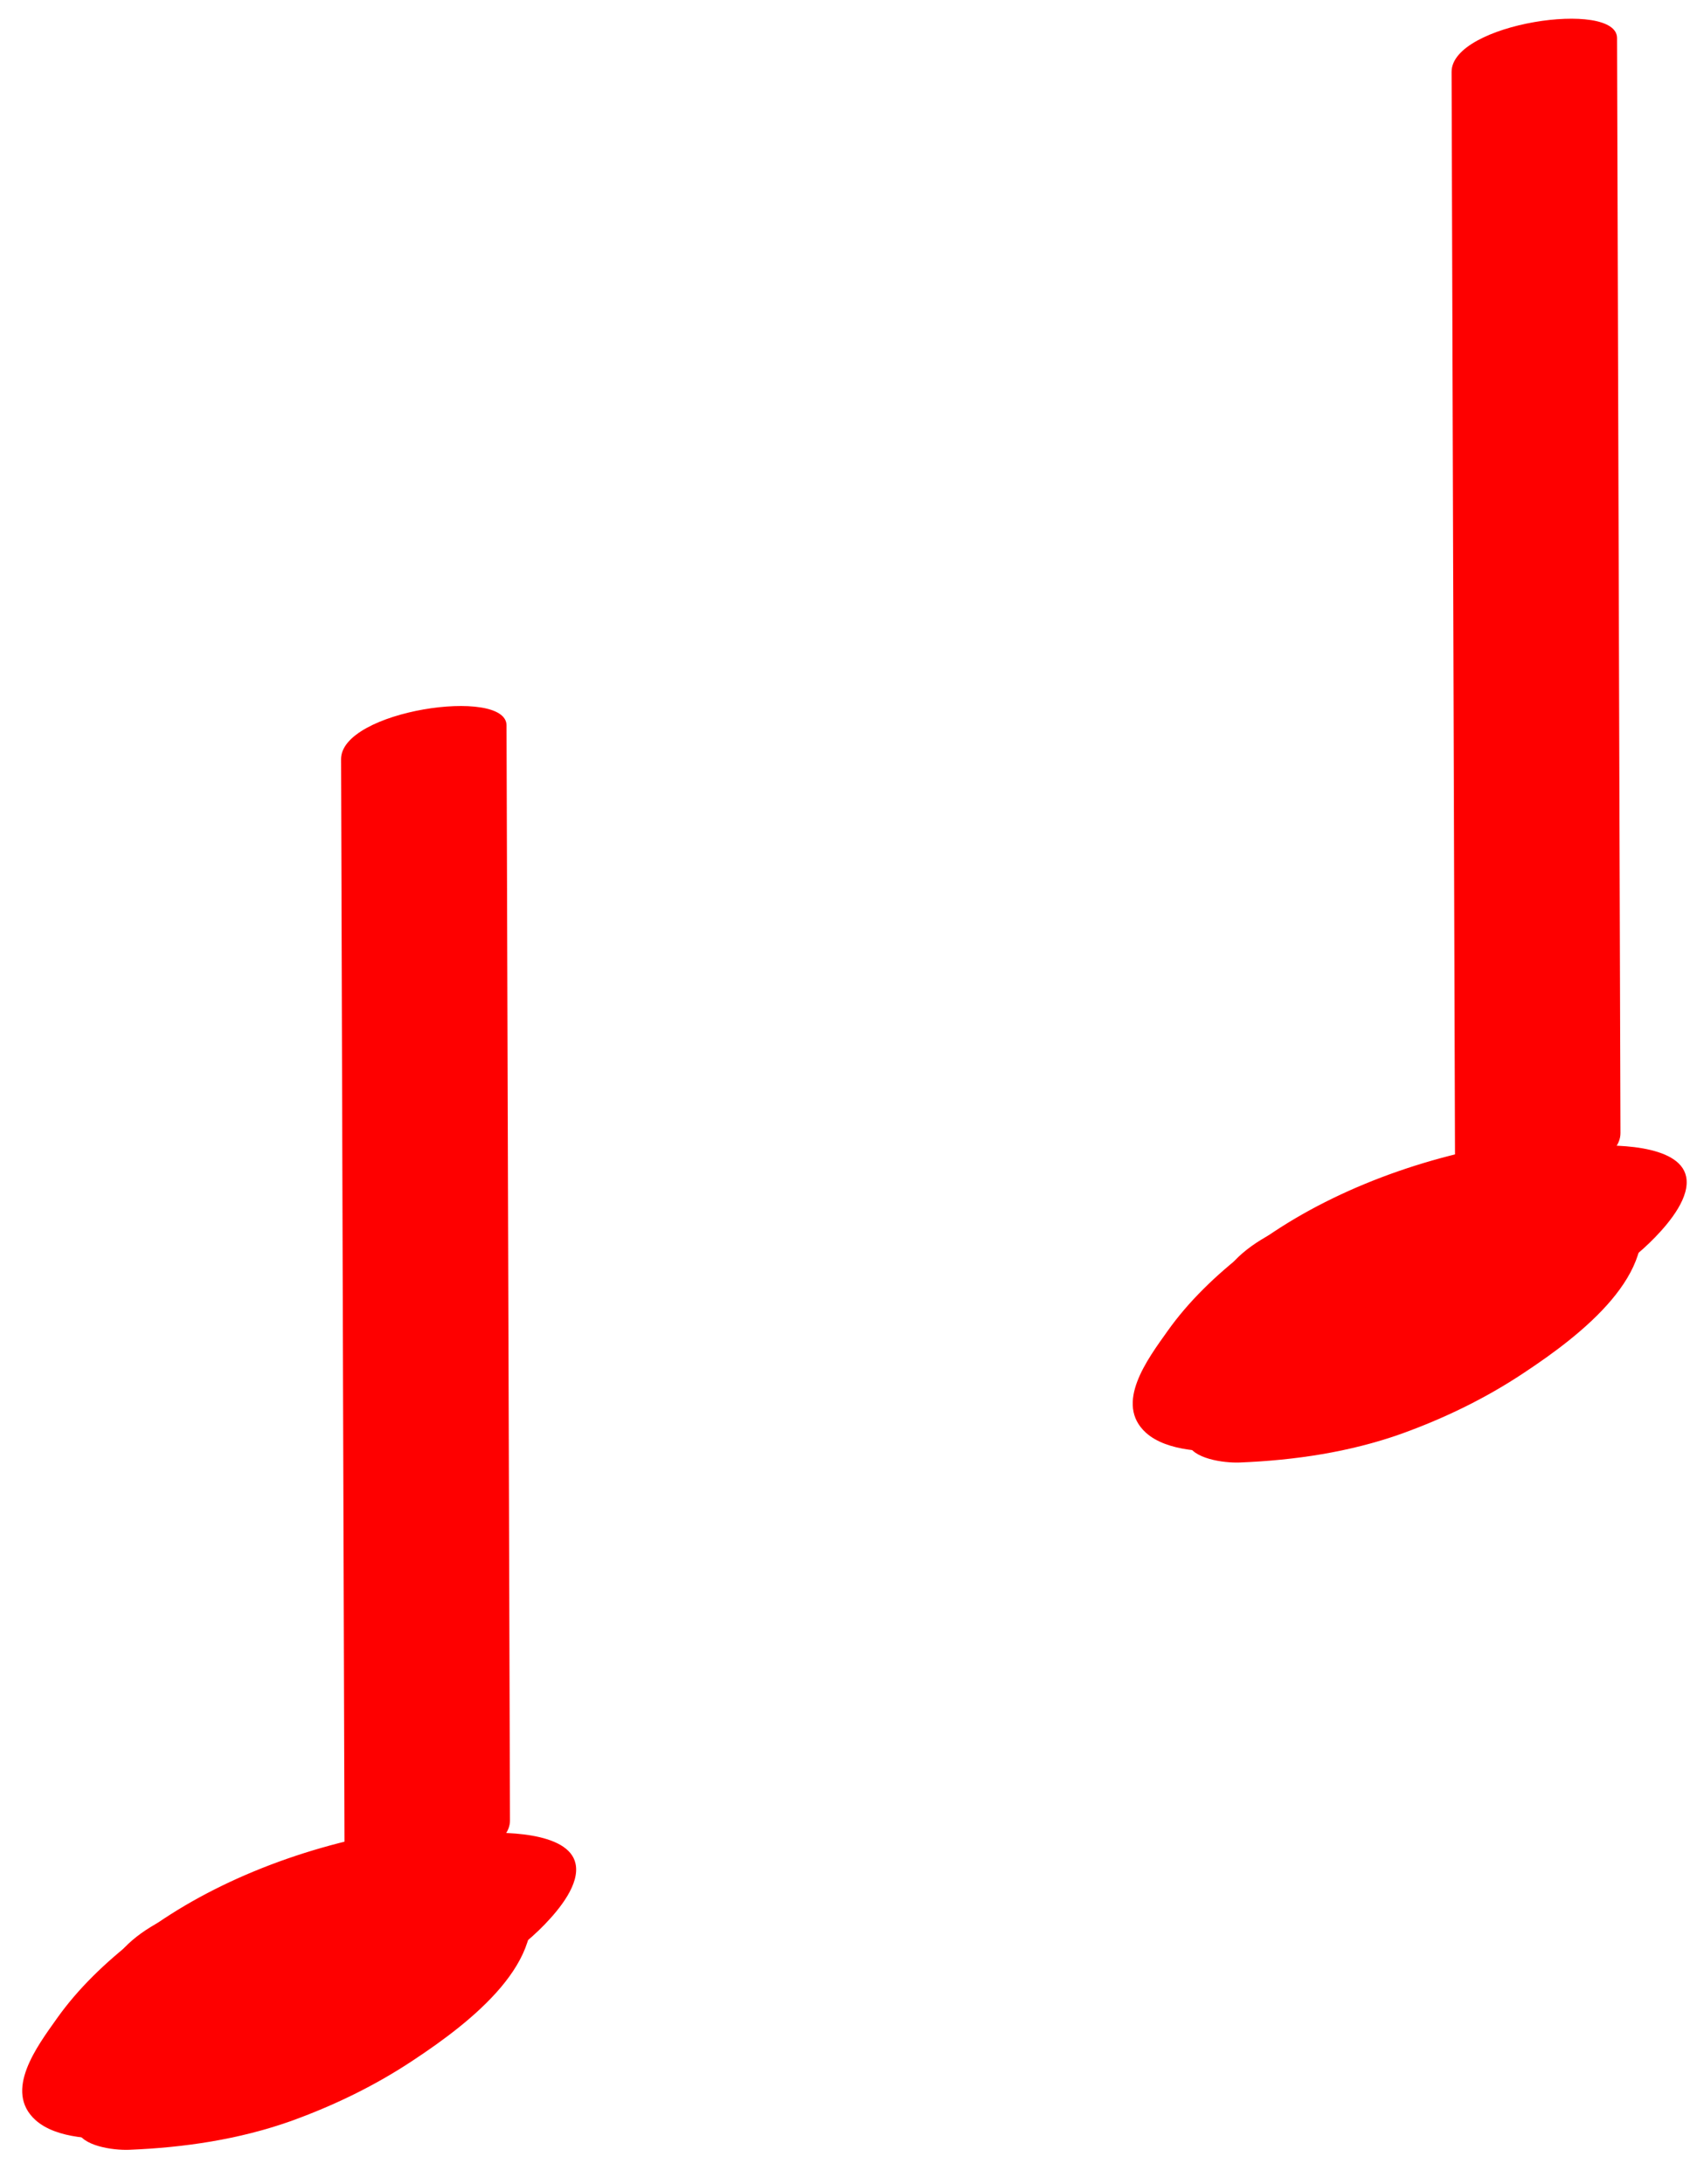
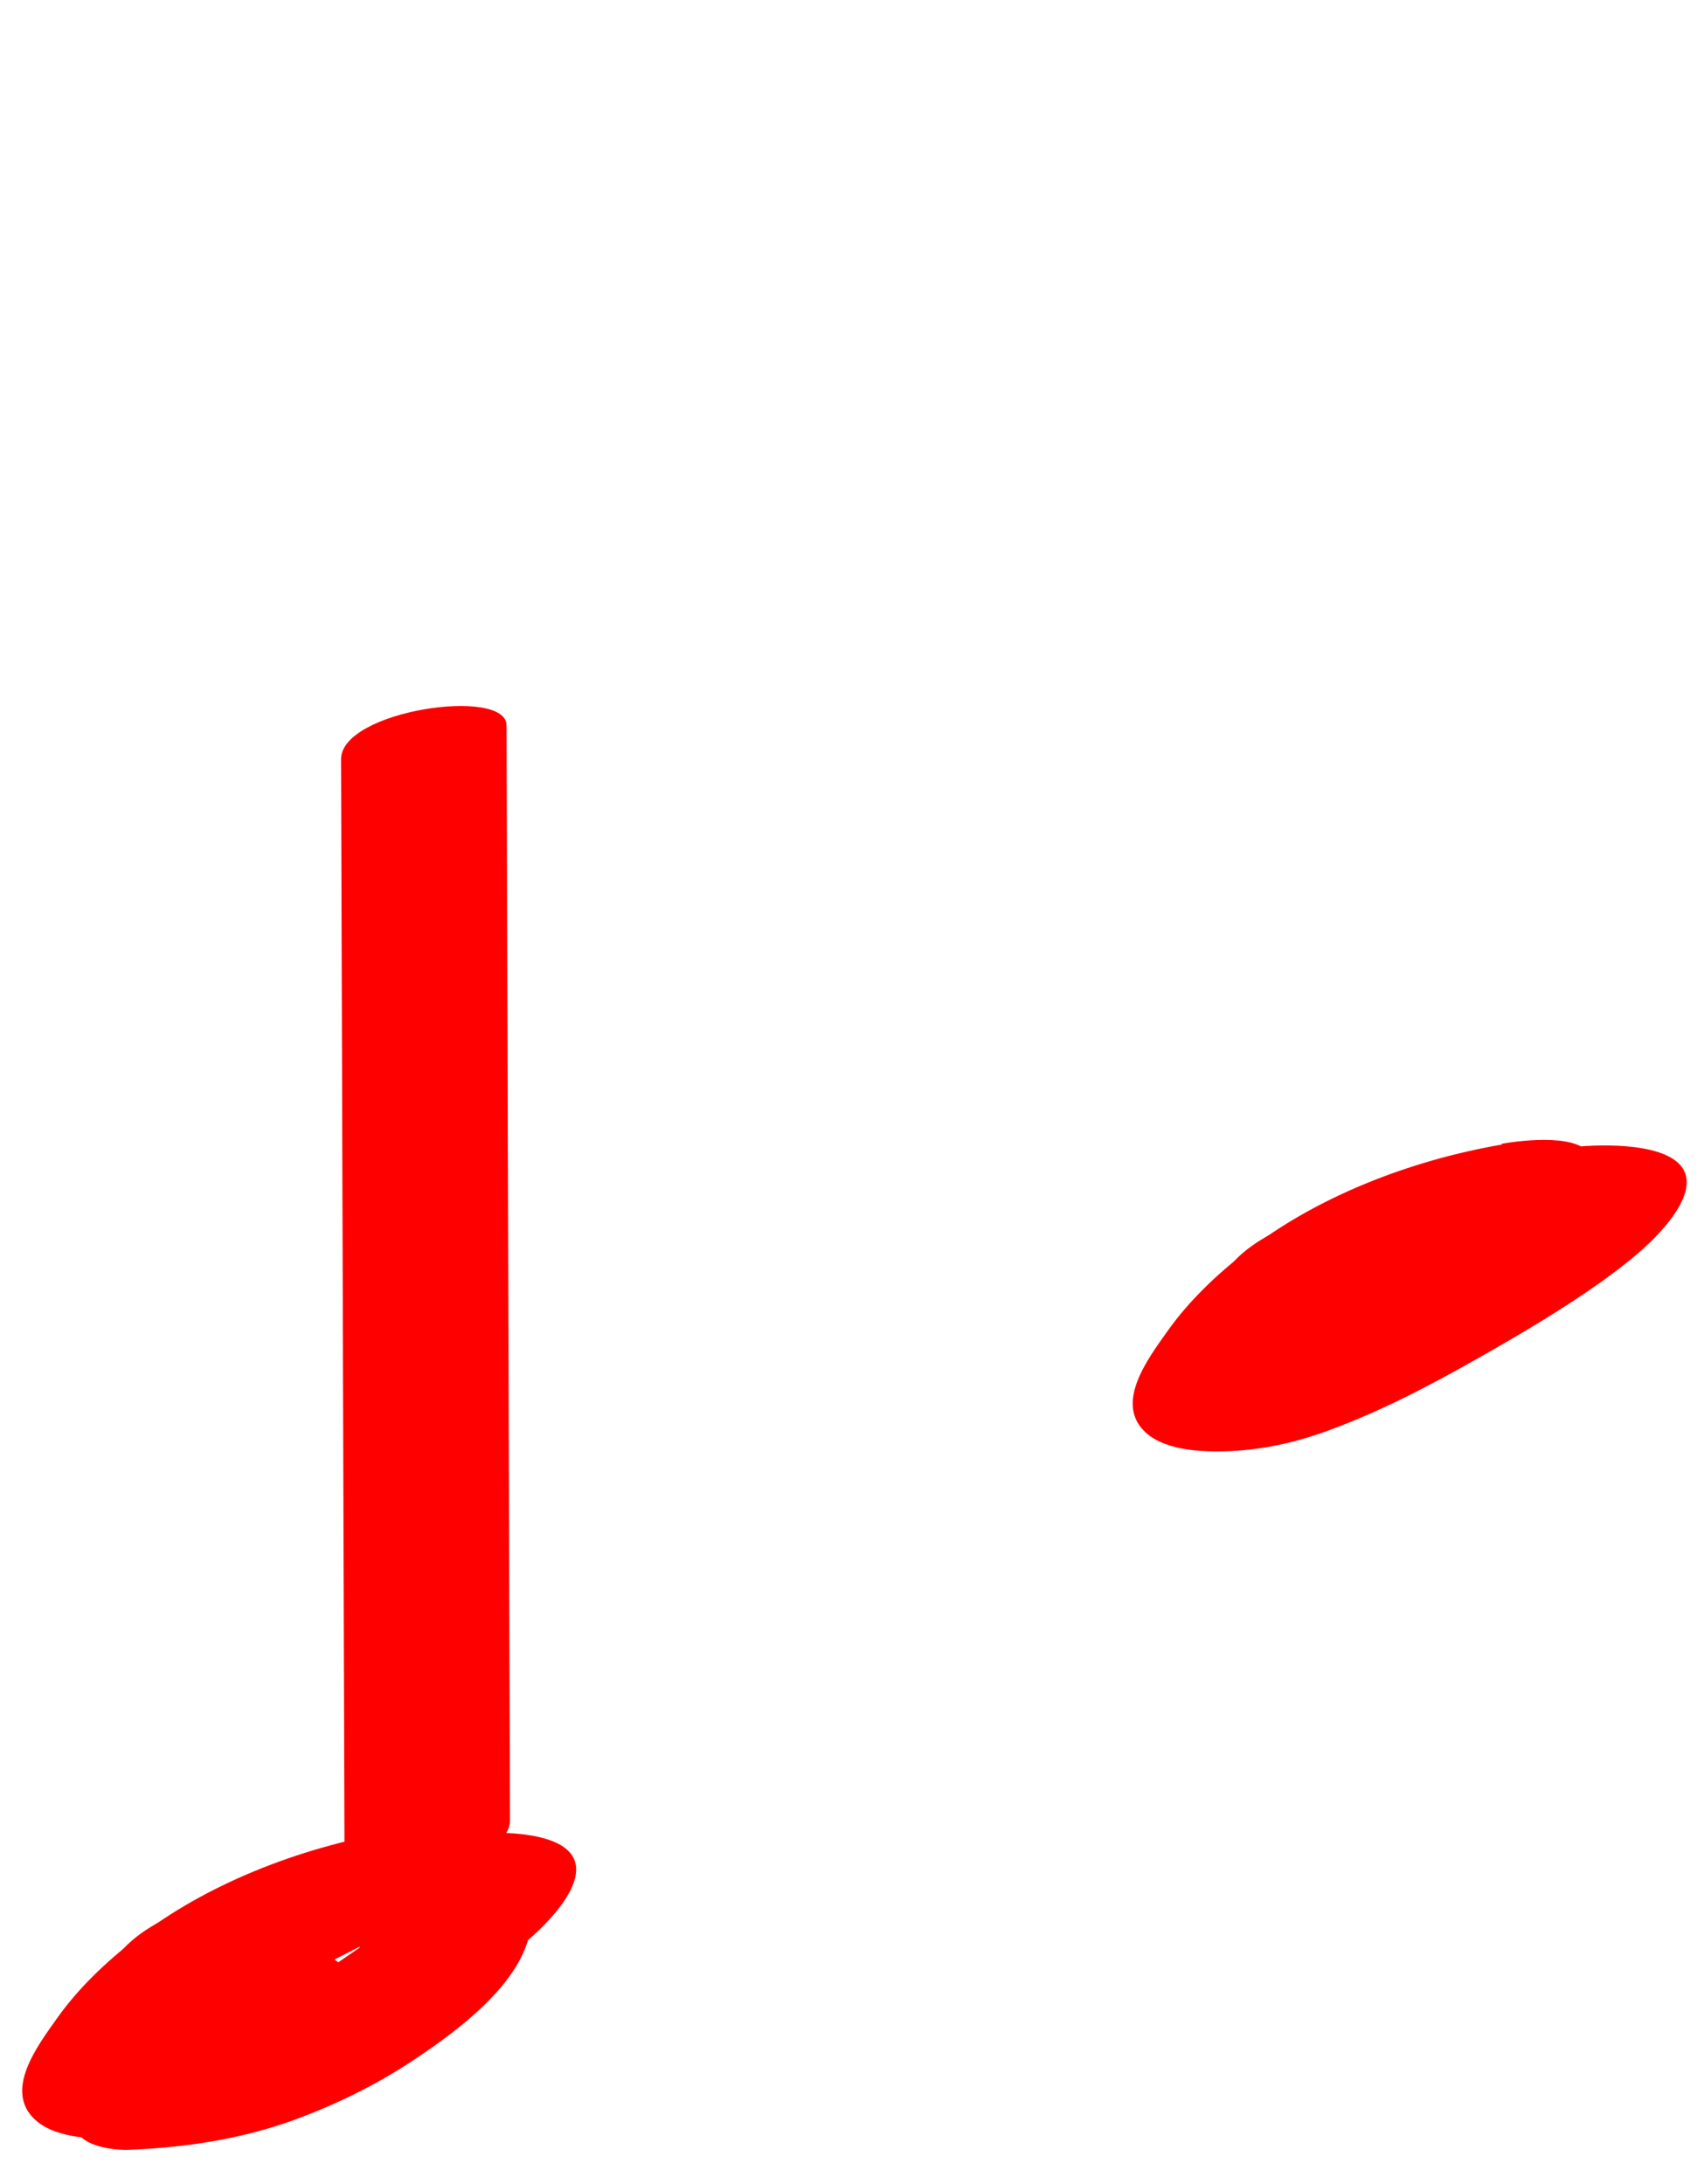
<svg xmlns="http://www.w3.org/2000/svg" width="39" height="50" viewBox="0 0 39 50" fill="none">
-   <path d="M33.223 1.649L33.302 26.716C33.302 27.605 37.098 27.059 37.088 25.938L37.01 0.872C37.01 -0.018 33.213 0.528 33.223 1.649Z" fill="#FE0000" />
  <path d="M7.806 17.383L7.885 42.45C7.885 43.339 11.681 42.794 11.672 41.673L11.593 16.606C11.593 15.717 7.797 16.262 7.806 17.383Z" fill="#FE0000" />
-   <path d="M29.562 29.729C29.503 29.789 29.267 30.125 29.169 30.125C29.238 30.125 29.356 29.968 29.169 30.125C29.11 30.178 29.042 30.223 28.973 30.275C28.62 30.544 28.257 30.82 27.933 31.119C27.364 31.657 26.991 32.345 27.188 33.04C27.286 33.391 28.002 33.496 28.375 33.481C29.65 33.429 30.886 33.242 32.053 32.831C33.074 32.465 34.016 32.001 34.859 31.441C36.233 30.536 37.999 29.139 37.489 27.622C37.4 27.375 37.018 27.27 36.733 27.211C34.428 26.762 31.632 27.308 29.876 28.541C29.67 28.683 29.415 28.93 29.503 29.161C29.591 29.393 29.964 29.52 30.239 29.557C31.151 29.684 32.211 29.46 32.917 29.012C32.946 28.989 33.211 28.847 32.976 28.967C32.74 29.087 32.995 28.959 33.044 28.93C33.191 28.855 33.682 28.698 33.133 28.877C33.27 28.832 33.407 28.788 33.545 28.743C33.77 28.675 33.044 28.855 33.368 28.795C33.447 28.78 33.525 28.765 33.604 28.75C33.819 28.705 33.044 28.817 33.417 28.78C33.486 28.78 33.545 28.765 33.613 28.758C33.672 28.758 34.006 28.735 33.662 28.75C33.319 28.765 33.633 28.75 33.712 28.75C33.79 28.75 33.878 28.75 33.957 28.75C34.153 28.75 33.525 28.698 33.868 28.743C34.035 28.765 34.192 28.788 34.349 28.817L33.594 28.406C33.643 28.563 33.672 28.713 33.672 28.87V28.66C33.662 28.93 33.554 29.161 33.447 29.415C33.525 29.236 33.417 29.453 33.398 29.49C33.358 29.535 33.329 29.587 33.29 29.632C33.191 29.752 33.093 29.864 32.986 29.976C32.956 30.006 32.652 30.305 32.642 30.297C32.76 30.2 32.789 30.178 32.711 30.237C32.672 30.267 32.642 30.297 32.603 30.327C32.554 30.364 32.505 30.402 32.456 30.439C32.201 30.634 31.936 30.828 31.651 31.007C31.514 31.097 31.386 31.179 31.249 31.261C31.22 31.276 31.19 31.291 31.171 31.306C31.073 31.366 31.112 31.336 31.318 31.224C31.249 31.239 31.171 31.306 31.102 31.336C30.955 31.411 30.817 31.478 30.66 31.545C30.582 31.575 30.513 31.613 30.435 31.642C30.15 31.762 30.768 31.523 30.553 31.598C30.396 31.65 30.248 31.702 30.082 31.755C29.758 31.852 30.18 31.755 30.258 31.71C30.199 31.74 30.091 31.747 30.013 31.762C29.944 31.777 29.836 31.814 29.768 31.807C29.846 31.814 30.297 31.74 29.944 31.777C29.758 31.799 29.572 31.814 29.385 31.822L31.063 32.248C31.033 32.143 31.023 32.046 31.014 31.941V32.151C31.014 32.024 31.043 31.897 31.092 31.77C31.112 31.717 31.141 31.672 31.161 31.62C31.23 31.463 31.112 31.665 31.18 31.583C31.269 31.485 31.347 31.373 31.436 31.276C31.485 31.224 31.543 31.172 31.602 31.119C31.357 31.306 31.72 31 31.602 31.119C32.142 30.701 32.73 30.297 33.152 29.797C33.319 29.602 33.368 29.37 33.152 29.184C32.927 28.989 32.416 28.922 32.103 28.922C31.593 28.922 31.053 28.989 30.582 29.154C30.199 29.288 29.777 29.453 29.542 29.729H29.562Z" fill="#FE0000" />
  <path d="M4.145 45.464C4.086 45.523 3.851 45.86 3.753 45.86C3.821 45.86 3.939 45.703 3.753 45.86C3.694 45.912 3.625 45.957 3.556 46.009C3.203 46.278 2.84 46.555 2.516 46.854C1.947 47.392 1.575 48.079 1.771 48.774C1.869 49.126 2.585 49.23 2.958 49.215C4.233 49.163 5.469 48.976 6.637 48.565C7.657 48.199 8.599 47.736 9.443 47.175C10.816 46.271 12.582 44.873 12.072 43.356C11.983 43.109 11.601 43.005 11.316 42.945C9.011 42.497 6.215 43.042 4.459 44.275C4.253 44.417 3.998 44.664 4.086 44.896C4.174 45.127 4.547 45.254 4.822 45.292C5.734 45.419 6.794 45.195 7.5 44.746C7.53 44.724 7.794 44.582 7.559 44.701C7.324 44.821 7.579 44.694 7.628 44.664C7.775 44.589 8.265 44.432 7.716 44.612C7.853 44.567 7.991 44.522 8.128 44.477C8.354 44.41 7.628 44.589 7.951 44.529C8.03 44.514 8.108 44.499 8.187 44.485C8.403 44.44 7.628 44.552 8 44.514C8.069 44.514 8.128 44.499 8.197 44.492C8.256 44.492 8.589 44.47 8.246 44.485C7.902 44.499 8.216 44.485 8.295 44.485C8.373 44.485 8.462 44.485 8.54 44.485C8.736 44.485 8.108 44.432 8.452 44.477C8.618 44.499 8.775 44.522 8.932 44.552L8.177 44.141C8.226 44.298 8.255 44.447 8.255 44.604V44.395C8.246 44.664 8.138 44.896 8.03 45.15C8.108 44.97 8 45.187 7.981 45.224C7.942 45.269 7.912 45.322 7.873 45.367C7.775 45.486 7.677 45.598 7.569 45.71C7.539 45.74 7.235 46.039 7.225 46.032C7.343 45.934 7.373 45.912 7.294 45.972C7.255 46.002 7.225 46.032 7.186 46.062C7.137 46.099 7.088 46.136 7.039 46.174C6.784 46.368 6.519 46.562 6.235 46.742C6.097 46.831 5.97 46.913 5.832 46.996C5.803 47.011 5.773 47.026 5.754 47.041C5.656 47.1 5.695 47.071 5.901 46.958C5.832 46.973 5.754 47.041 5.685 47.07C5.538 47.145 5.401 47.212 5.244 47.28C5.165 47.31 5.097 47.347 5.018 47.377C4.734 47.496 5.352 47.257 5.136 47.332C4.979 47.384 4.832 47.437 4.665 47.489C4.341 47.586 4.763 47.489 4.841 47.444C4.783 47.474 4.675 47.481 4.596 47.496C4.528 47.511 4.42 47.549 4.351 47.541C4.429 47.549 4.881 47.474 4.528 47.511C4.341 47.534 4.155 47.549 3.968 47.556L5.646 47.982C5.617 47.878 5.607 47.78 5.597 47.676V47.885C5.597 47.758 5.626 47.631 5.675 47.504C5.695 47.452 5.724 47.407 5.744 47.354C5.813 47.197 5.695 47.399 5.764 47.317C5.852 47.22 5.93 47.108 6.019 47.011C6.068 46.958 6.127 46.906 6.186 46.854C5.94 47.041 6.303 46.734 6.186 46.854C6.725 46.435 7.314 46.032 7.736 45.531C7.902 45.337 7.951 45.105 7.736 44.918C7.51 44.724 7 44.657 6.686 44.657C6.176 44.657 5.636 44.724 5.165 44.888C4.783 45.023 4.361 45.187 4.125 45.464H4.145Z" fill="#FE0000" />
  <path d="M31.897 28.937C31.897 28.937 31.828 28.989 31.789 29.012L32.132 28.817C32.083 28.847 32.024 28.87 31.975 28.892L32.407 28.728C32.358 28.75 32.299 28.765 32.25 28.78L32.74 28.653C32.691 28.668 32.633 28.675 32.583 28.683L33.094 28.608C32.907 28.638 32.721 28.66 32.534 28.69L33.044 28.616C33.044 28.616 32.995 28.616 32.976 28.623L34.467 29.445C34.506 29.386 34.555 29.333 34.614 29.288L34.379 29.49C34.379 29.49 34.447 29.438 34.487 29.415L34.153 29.602C34.153 29.602 34.202 29.58 34.222 29.565L33.81 29.729C33.81 29.729 33.849 29.714 33.869 29.714L33.388 29.841C33.388 29.841 33.417 29.841 33.427 29.834L32.927 29.909C32.927 29.909 32.956 29.909 32.976 29.909L32.515 29.931C32.515 29.931 32.554 29.931 32.564 29.931L32.152 29.901C32.152 29.901 32.201 29.901 32.221 29.916L31.887 29.834C31.887 29.834 31.956 29.856 31.985 29.871L31.74 29.744C31.828 29.797 31.926 29.841 32.014 29.894L31.769 29.767C31.769 29.767 31.828 29.804 31.848 29.834L31.72 29.662C31.72 29.662 31.75 29.714 31.759 29.744L31.887 29.916C32.005 30.006 32.132 30.058 32.289 30.081C32.407 30.118 32.525 30.14 32.652 30.14C32.868 30.163 33.084 30.163 33.309 30.14L33.79 30.066L34.261 29.946C34.467 29.886 34.653 29.804 34.83 29.699C34.987 29.625 35.114 29.527 35.222 29.415C35.34 29.221 35.419 29.154 35.36 28.937C35.36 28.922 35.35 28.907 35.34 28.892C35.301 28.825 35.242 28.75 35.183 28.69C35.173 28.675 35.154 28.668 35.144 28.66C35.085 28.631 34.948 28.541 34.85 28.511H34.82C34.712 28.474 34.575 28.436 34.467 28.414C34.379 28.399 34.281 28.392 34.202 28.384C33.888 28.362 33.878 28.362 33.476 28.384H33.447C33.358 28.399 33.27 28.414 33.192 28.429C33.103 28.444 33.015 28.451 32.937 28.466C32.75 28.504 32.574 28.548 32.387 28.608C32.377 28.608 32.358 28.616 32.348 28.623L31.936 28.788H31.916L31.887 28.81C31.769 28.87 31.642 28.945 31.534 29.004C31.514 29.019 31.485 29.034 31.465 29.049C31.337 29.139 31.23 29.236 31.122 29.341L31.357 29.139C31.239 29.236 31.122 29.341 31.004 29.445C30.896 29.535 30.857 29.64 30.876 29.759C30.857 29.864 30.896 29.961 31.014 30.036L31.259 30.17C31.504 30.252 31.759 30.29 32.024 30.29C32.652 30.297 33.3 30.193 33.878 30.006C34.084 29.939 34.291 29.864 34.487 29.767C34.663 29.677 34.84 29.587 34.987 29.483C35.134 29.4 35.232 29.296 35.301 29.169C35.379 29.072 35.409 28.974 35.37 28.855C35.33 28.743 35.242 28.66 35.105 28.608C34.967 28.526 34.81 28.474 34.634 28.459L34.212 28.421C33.878 28.421 33.545 28.451 33.221 28.518L32.721 28.646C32.436 28.735 32.181 28.855 31.946 29.004L31.897 28.937Z" fill="#FE0000" />
-   <path d="M6.48 44.671C6.48 44.671 6.411 44.724 6.372 44.746L6.715 44.552C6.666 44.582 6.608 44.604 6.558 44.627L6.99 44.462C6.941 44.485 6.882 44.499 6.833 44.514L7.324 44.387C7.275 44.402 7.216 44.41 7.167 44.417L7.677 44.343C7.49 44.373 7.304 44.395 7.118 44.425L7.628 44.35C7.628 44.35 7.579 44.35 7.559 44.358L9.05 45.18C9.09 45.12 9.139 45.068 9.197 45.023L8.962 45.224C8.962 45.224 9.031 45.172 9.07 45.15L8.736 45.337C8.736 45.337 8.785 45.314 8.805 45.299L8.393 45.464C8.393 45.464 8.432 45.449 8.452 45.449L7.971 45.576C7.971 45.576 8.001 45.576 8.01 45.568L7.51 45.643C7.51 45.643 7.539 45.643 7.559 45.643L7.098 45.665C7.098 45.665 7.137 45.665 7.147 45.665L6.735 45.636C6.735 45.636 6.784 45.636 6.804 45.651L6.47 45.568C6.47 45.568 6.539 45.591 6.568 45.606L6.323 45.479C6.411 45.531 6.509 45.576 6.598 45.628L6.352 45.501C6.352 45.501 6.411 45.538 6.431 45.568L6.303 45.396C6.303 45.396 6.333 45.449 6.343 45.479L6.47 45.651C6.588 45.74 6.715 45.792 6.872 45.815C6.99 45.852 7.108 45.875 7.235 45.875C7.451 45.897 7.667 45.897 7.893 45.875L8.373 45.8L8.844 45.68C9.05 45.621 9.237 45.538 9.413 45.434C9.57 45.359 9.698 45.262 9.806 45.15C9.923 44.955 10.002 44.888 9.943 44.671C9.943 44.657 9.933 44.642 9.923 44.627C9.884 44.559 9.825 44.485 9.766 44.425C9.757 44.41 9.737 44.402 9.727 44.395C9.668 44.365 9.531 44.275 9.433 44.245H9.403C9.296 44.208 9.158 44.171 9.05 44.148C8.962 44.133 8.864 44.126 8.785 44.118C8.471 44.096 8.462 44.096 8.059 44.118H8.03C7.942 44.133 7.853 44.148 7.775 44.163C7.687 44.178 7.598 44.186 7.52 44.201C7.333 44.238 7.157 44.283 6.97 44.343C6.961 44.343 6.941 44.35 6.931 44.358L6.519 44.522H6.5L6.47 44.544C6.352 44.604 6.225 44.679 6.117 44.739C6.097 44.754 6.068 44.769 6.048 44.783C5.921 44.873 5.813 44.97 5.705 45.075L5.94 44.873C5.823 44.97 5.705 45.075 5.587 45.18C5.479 45.269 5.44 45.374 5.46 45.493C5.44 45.598 5.479 45.695 5.597 45.77L5.842 45.905C6.088 45.987 6.343 46.024 6.608 46.024C7.235 46.032 7.883 45.927 8.462 45.74C8.668 45.673 8.874 45.598 9.07 45.501C9.246 45.411 9.423 45.322 9.57 45.217C9.717 45.135 9.816 45.03 9.884 44.903C9.963 44.806 9.992 44.709 9.953 44.589C9.914 44.477 9.825 44.395 9.688 44.343C9.551 44.26 9.394 44.208 9.217 44.193L8.795 44.156C8.462 44.156 8.128 44.186 7.804 44.253L7.304 44.38C7.02 44.47 6.764 44.589 6.529 44.739L6.48 44.671Z" fill="#FE0000" />
  <path d="M31.065 27.889C30.614 28.039 30.163 28.203 29.731 28.398C29.23 28.629 28.809 28.898 28.436 29.242C28.151 29.504 27.965 29.84 27.837 30.169C27.779 30.318 27.73 30.46 27.671 30.61C27.602 30.774 27.523 30.939 27.504 31.11C27.465 31.215 27.484 31.312 27.573 31.394C27.631 31.499 27.73 31.566 27.877 31.604C28.181 31.708 28.514 31.723 28.848 31.708C29.25 31.693 29.672 31.626 30.045 31.499C30.388 31.379 30.82 31.223 31.016 30.961C31.379 30.483 31.546 29.937 31.85 29.444L31.722 29.66C31.82 29.504 31.938 29.362 32.085 29.227L31.84 29.436C31.948 29.347 32.075 29.264 32.203 29.19L31.86 29.384C32.046 29.279 32.252 29.19 32.458 29.108L32.026 29.272C32.203 29.205 32.389 29.137 32.576 29.078C32.929 28.958 33.37 28.779 33.586 28.517C33.733 28.345 33.812 28.091 33.586 27.919C33.321 27.725 32.909 27.665 32.566 27.665C32.066 27.665 31.546 27.732 31.085 27.889H31.065Z" fill="#FE0000" />
-   <path d="M5.648 43.624C5.197 43.773 4.746 43.938 4.314 44.132C3.814 44.364 3.392 44.633 3.019 44.976C2.735 45.238 2.548 45.574 2.421 45.903C2.362 46.053 2.313 46.195 2.254 46.344C2.185 46.508 2.107 46.673 2.087 46.845C2.048 46.949 2.068 47.047 2.156 47.129C2.215 47.233 2.313 47.301 2.46 47.338C2.764 47.443 3.098 47.458 3.431 47.443C3.833 47.428 4.255 47.361 4.628 47.233C4.971 47.114 5.403 46.957 5.599 46.695C5.962 46.217 6.129 45.671 6.433 45.178L6.306 45.395C6.404 45.238 6.521 45.096 6.669 44.961L6.423 45.171C6.531 45.081 6.659 44.999 6.786 44.924L6.443 45.118C6.629 45.014 6.835 44.924 7.041 44.842L6.61 45.006C6.786 44.939 6.973 44.872 7.159 44.812C7.512 44.692 7.954 44.513 8.17 44.251C8.317 44.08 8.395 43.825 8.17 43.654C7.905 43.459 7.493 43.399 7.149 43.399C6.649 43.399 6.129 43.467 5.668 43.624H5.648Z" fill="#FE0000" />
  <path d="M30.437 31.215C30.525 30.878 30.663 30.557 30.849 30.243L30.721 30.452C30.898 30.176 31.104 29.914 31.34 29.675C31.398 29.615 31.467 29.555 31.526 29.496C31.595 29.428 31.781 29.324 31.477 29.526C31.624 29.428 31.752 29.309 31.909 29.212C31.987 29.159 32.066 29.114 32.134 29.07C32.35 28.935 31.752 29.264 32.095 29.092C32.242 29.017 32.389 28.95 32.546 28.883C32.811 28.771 32.056 29.062 32.448 28.92C32.536 28.89 32.635 28.86 32.723 28.831C33.145 28.703 32.262 28.928 32.576 28.868C32.674 28.846 32.772 28.831 32.86 28.808C33.38 28.711 33.91 28.517 34.273 28.21C34.4 28.12 34.489 28.016 34.528 27.889C34.577 27.739 34.528 27.612 34.391 27.5C34.234 27.306 33.831 27.201 33.557 27.164C32.998 27.082 32.389 27.134 31.85 27.254C31.31 27.373 30.761 27.582 30.221 27.777C29.515 28.031 28.848 28.3 28.347 28.771C28.102 29.002 27.955 29.271 27.759 29.526C27.288 30.131 26.768 30.706 26.542 31.401C26.424 31.76 26.258 32.283 26.65 32.575C27.043 32.866 27.641 32.889 28.141 32.866C28.71 32.844 29.27 32.732 29.78 32.552C30.878 32.164 31.889 31.536 32.566 30.751C32.713 30.579 32.782 30.325 32.566 30.168C32.35 30.011 32.056 29.959 31.771 29.937C30.967 29.869 29.947 30.064 29.338 30.49C29.024 30.714 28.74 30.968 28.416 31.192C28.338 31.252 28.249 31.304 28.161 31.357C27.945 31.506 28.504 31.185 28.249 31.312C28.151 31.357 28.053 31.394 27.965 31.446C28.279 31.327 28.357 31.297 28.181 31.357C27.504 31.566 28.122 31.536 30.025 31.267L30.28 31.401L30.231 31.357L30.368 31.544C30.339 31.484 30.329 31.439 30.329 31.379V31.588C30.368 31.17 30.515 30.766 30.751 30.392L30.614 30.609C30.8 30.318 31.035 30.049 31.261 29.78C31.467 29.533 31.644 29.271 31.84 29.017C31.879 28.965 31.977 28.898 31.997 28.846C31.83 28.973 31.791 29.01 31.879 28.95C31.909 28.928 31.938 28.905 31.977 28.89C31.732 29.025 31.683 29.055 31.83 28.98C31.997 28.905 31.928 28.935 31.614 29.062C31.703 29.032 31.791 28.995 31.879 28.965L32.527 28.726C32.605 28.696 32.693 28.666 32.772 28.636C32.311 28.823 31.447 28.905 30.996 28.718L30.741 28.584C30.741 28.584 30.8 28.621 30.82 28.651L32.36 27.336C29.731 27.926 27.249 29.413 26.768 31.573C26.523 32.657 30.201 32.164 30.447 31.222L30.437 31.215Z" fill="#FE0000" />
  <path d="M5.02 46.949C5.109 46.612 5.246 46.291 5.433 45.977L5.305 46.186C5.482 45.91 5.688 45.648 5.923 45.409C5.982 45.349 6.051 45.289 6.109 45.23C6.178 45.162 6.364 45.058 6.06 45.259C6.208 45.162 6.335 45.043 6.492 44.946C6.571 44.893 6.649 44.848 6.718 44.804C6.934 44.669 6.335 44.998 6.678 44.826C6.826 44.751 6.973 44.684 7.13 44.617C7.395 44.505 6.639 44.796 7.032 44.654C7.12 44.624 7.218 44.594 7.306 44.564C7.728 44.437 6.845 44.662 7.159 44.602C7.257 44.579 7.355 44.564 7.444 44.542C7.964 44.445 8.493 44.251 8.856 43.944C8.984 43.854 9.072 43.75 9.111 43.623C9.16 43.473 9.111 43.346 8.974 43.234C8.817 43.04 8.415 42.935 8.14 42.898C7.581 42.816 6.973 42.868 6.433 42.987C5.894 43.107 5.344 43.316 4.805 43.511C4.098 43.765 3.431 44.034 2.931 44.505C2.686 44.736 2.538 45.005 2.342 45.259C1.871 45.865 1.351 46.44 1.126 47.135C1.008 47.494 0.841 48.017 1.234 48.309C1.626 48.6 2.225 48.623 2.725 48.6C3.294 48.578 3.853 48.466 4.363 48.286C5.462 47.898 6.472 47.27 7.149 46.485C7.296 46.313 7.365 46.059 7.149 45.902C6.934 45.745 6.639 45.693 6.355 45.67C5.55 45.603 4.53 45.798 3.922 46.224C3.608 46.448 3.323 46.702 3 46.926C2.921 46.986 2.833 47.038 2.744 47.09C2.529 47.24 3.088 46.919 2.833 47.046C2.735 47.09 2.637 47.128 2.548 47.18C2.862 47.061 2.941 47.031 2.764 47.09C2.087 47.3 2.705 47.27 4.608 47.001L4.864 47.135L4.814 47.09L4.952 47.277C4.922 47.218 4.913 47.173 4.913 47.113V47.322C4.952 46.904 5.099 46.5 5.334 46.126L5.197 46.343C5.383 46.052 5.619 45.783 5.845 45.514C6.051 45.267 6.227 45.005 6.423 44.751C6.463 44.699 6.561 44.632 6.58 44.579C6.414 44.706 6.374 44.744 6.463 44.684C6.492 44.662 6.521 44.639 6.561 44.624C6.315 44.759 6.266 44.789 6.414 44.714C6.58 44.639 6.512 44.669 6.198 44.796C6.286 44.766 6.374 44.729 6.463 44.699L7.11 44.46C7.189 44.43 7.277 44.4 7.355 44.37C6.894 44.557 6.031 44.639 5.58 44.452L5.325 44.318C5.325 44.318 5.383 44.355 5.403 44.385L6.943 43.07C4.314 43.66 1.832 45.147 1.351 47.307C1.106 48.391 4.785 47.898 5.03 46.956L5.02 46.949Z" fill="#FE0000" />
  <path d="M34.381 26.201C32.213 26.574 30.104 27.426 28.544 28.637C27.828 29.19 27.2 29.796 26.719 30.476C26.268 31.111 25.493 32.135 26.228 32.8C26.709 33.233 27.631 33.256 28.308 33.211C29.083 33.159 29.819 32.972 30.506 32.71C31.722 32.254 32.811 31.671 33.89 31.059C34.852 30.513 35.794 29.953 36.667 29.332C37.098 29.018 37.53 28.689 37.883 28.323C38.236 27.957 38.688 27.396 38.59 26.933C38.432 26.193 36.902 26.186 36.166 26.245C35.175 26.328 34.273 26.649 33.41 27.015C32.124 27.553 30.839 28.144 29.701 28.854C29.191 29.175 29.221 29.646 29.878 29.811C30.643 29.997 31.663 29.833 32.321 29.504C33.105 29.115 33.871 28.704 34.675 28.338C35.077 28.159 35.489 27.987 35.892 27.815C36.147 27.71 35.617 27.897 35.872 27.823C35.97 27.793 36.215 27.778 35.97 27.785C35.725 27.793 35.401 27.95 35.156 27.86L34.763 27.621C34.744 27.673 34.724 27.725 34.705 27.778C34.616 27.987 34.43 28.196 34.214 28.405C34.185 28.435 33.988 28.615 34.126 28.488C34.057 28.54 33.988 28.592 33.929 28.645C33.773 28.764 33.606 28.884 33.439 28.996C32.742 29.482 31.997 29.938 31.241 30.378C31.065 30.476 30.898 30.58 30.721 30.677C30.643 30.722 30.555 30.775 30.476 30.819C30.437 30.842 30.221 30.954 30.437 30.842C30.054 31.051 29.672 31.253 29.27 31.432C29.093 31.514 28.907 31.589 28.73 31.664C29.064 31.522 28.563 31.701 28.485 31.746C28.691 31.619 28.848 31.664 28.632 31.701C28.867 31.656 29.211 31.619 29.446 31.664C29.348 31.642 29.692 31.731 29.662 31.739C29.593 31.761 29.593 31.597 29.593 31.589C29.593 31.417 29.76 31.133 29.858 30.947C29.966 30.737 30.104 30.535 30.3 30.281C30.476 30.057 30.663 29.84 30.869 29.631C30.986 29.512 31.104 29.399 31.222 29.287C31.241 29.265 31.418 29.115 31.31 29.205C31.202 29.295 31.428 29.108 31.457 29.093C31.761 28.861 32.075 28.652 32.409 28.443C32.468 28.413 32.654 28.308 32.38 28.45C32.468 28.405 32.556 28.361 32.644 28.308C32.801 28.226 32.968 28.151 33.135 28.077C33.223 28.039 33.321 28.002 33.41 27.957C33.596 27.875 33.096 28.069 33.4 27.957C33.596 27.89 33.782 27.823 33.988 27.763C34.057 27.74 34.165 27.725 34.224 27.695L33.988 27.755C34.067 27.733 34.155 27.718 34.234 27.695C34.44 27.651 34.646 27.606 34.852 27.576C35.382 27.479 36.627 27.075 36.431 26.507C36.235 25.939 34.871 26.096 34.361 26.186L34.381 26.201Z" fill="#FE0000" />
  <path d="M8.964 41.935C6.796 42.308 4.687 43.16 3.127 44.371C2.411 44.924 1.783 45.529 1.302 46.209C0.851 46.845 0.076 47.869 0.812 48.534C1.292 48.967 2.215 48.99 2.891 48.945C3.666 48.892 4.402 48.706 5.089 48.444C6.305 47.988 7.394 47.405 8.474 46.792C9.435 46.247 10.377 45.686 11.25 45.066C11.681 44.752 12.113 44.423 12.466 44.057C12.819 43.691 13.271 43.13 13.173 42.667C13.016 41.927 11.485 41.92 10.75 41.979C9.759 42.062 8.856 42.383 7.993 42.749C6.708 43.287 5.423 43.878 4.285 44.588C3.774 44.909 3.804 45.38 4.461 45.544C5.226 45.731 6.247 45.567 6.904 45.238C7.689 44.849 8.454 44.438 9.258 44.072C9.661 43.893 10.073 43.721 10.475 43.549C10.73 43.444 10.2 43.631 10.455 43.556C10.553 43.526 10.799 43.511 10.553 43.519C10.308 43.526 9.984 43.683 9.739 43.594L9.347 43.355C9.327 43.407 9.307 43.459 9.288 43.511C9.2 43.721 9.013 43.93 8.797 44.139C8.768 44.169 8.572 44.349 8.709 44.221C8.64 44.274 8.572 44.326 8.513 44.378C8.356 44.498 8.189 44.618 8.022 44.73C7.326 45.215 6.58 45.671 5.825 46.112C5.648 46.209 5.481 46.314 5.305 46.411C5.226 46.456 5.138 46.508 5.06 46.553C5.02 46.576 4.804 46.688 5.02 46.576C4.638 46.785 4.255 46.987 3.853 47.166C3.676 47.248 3.49 47.323 3.313 47.398C3.647 47.256 3.147 47.435 3.068 47.48C3.274 47.353 3.431 47.398 3.215 47.435C3.451 47.39 3.794 47.353 4.029 47.398C3.931 47.375 4.275 47.465 4.245 47.472C4.177 47.495 4.177 47.331 4.177 47.323C4.177 47.151 4.343 46.867 4.441 46.68C4.549 46.471 4.687 46.269 4.883 46.015C5.06 45.791 5.246 45.574 5.452 45.365C5.57 45.245 5.687 45.133 5.805 45.021C5.825 44.999 6.001 44.849 5.893 44.939C5.786 45.029 6.011 44.842 6.041 44.827C6.345 44.595 6.659 44.386 6.992 44.177C7.051 44.147 7.237 44.042 6.963 44.184C7.051 44.139 7.139 44.094 7.228 44.042C7.385 43.96 7.551 43.885 7.718 43.81C7.806 43.773 7.905 43.736 7.993 43.691C8.179 43.609 7.679 43.803 7.983 43.691C8.179 43.624 8.366 43.556 8.572 43.497C8.64 43.474 8.748 43.459 8.807 43.429L8.572 43.489C8.65 43.467 8.738 43.452 8.817 43.429C9.023 43.384 9.229 43.34 9.435 43.31C9.965 43.213 11.211 42.809 11.014 42.241C10.818 41.673 9.455 41.83 8.944 41.92L8.964 41.935Z" fill="#FE0000" />
</svg>